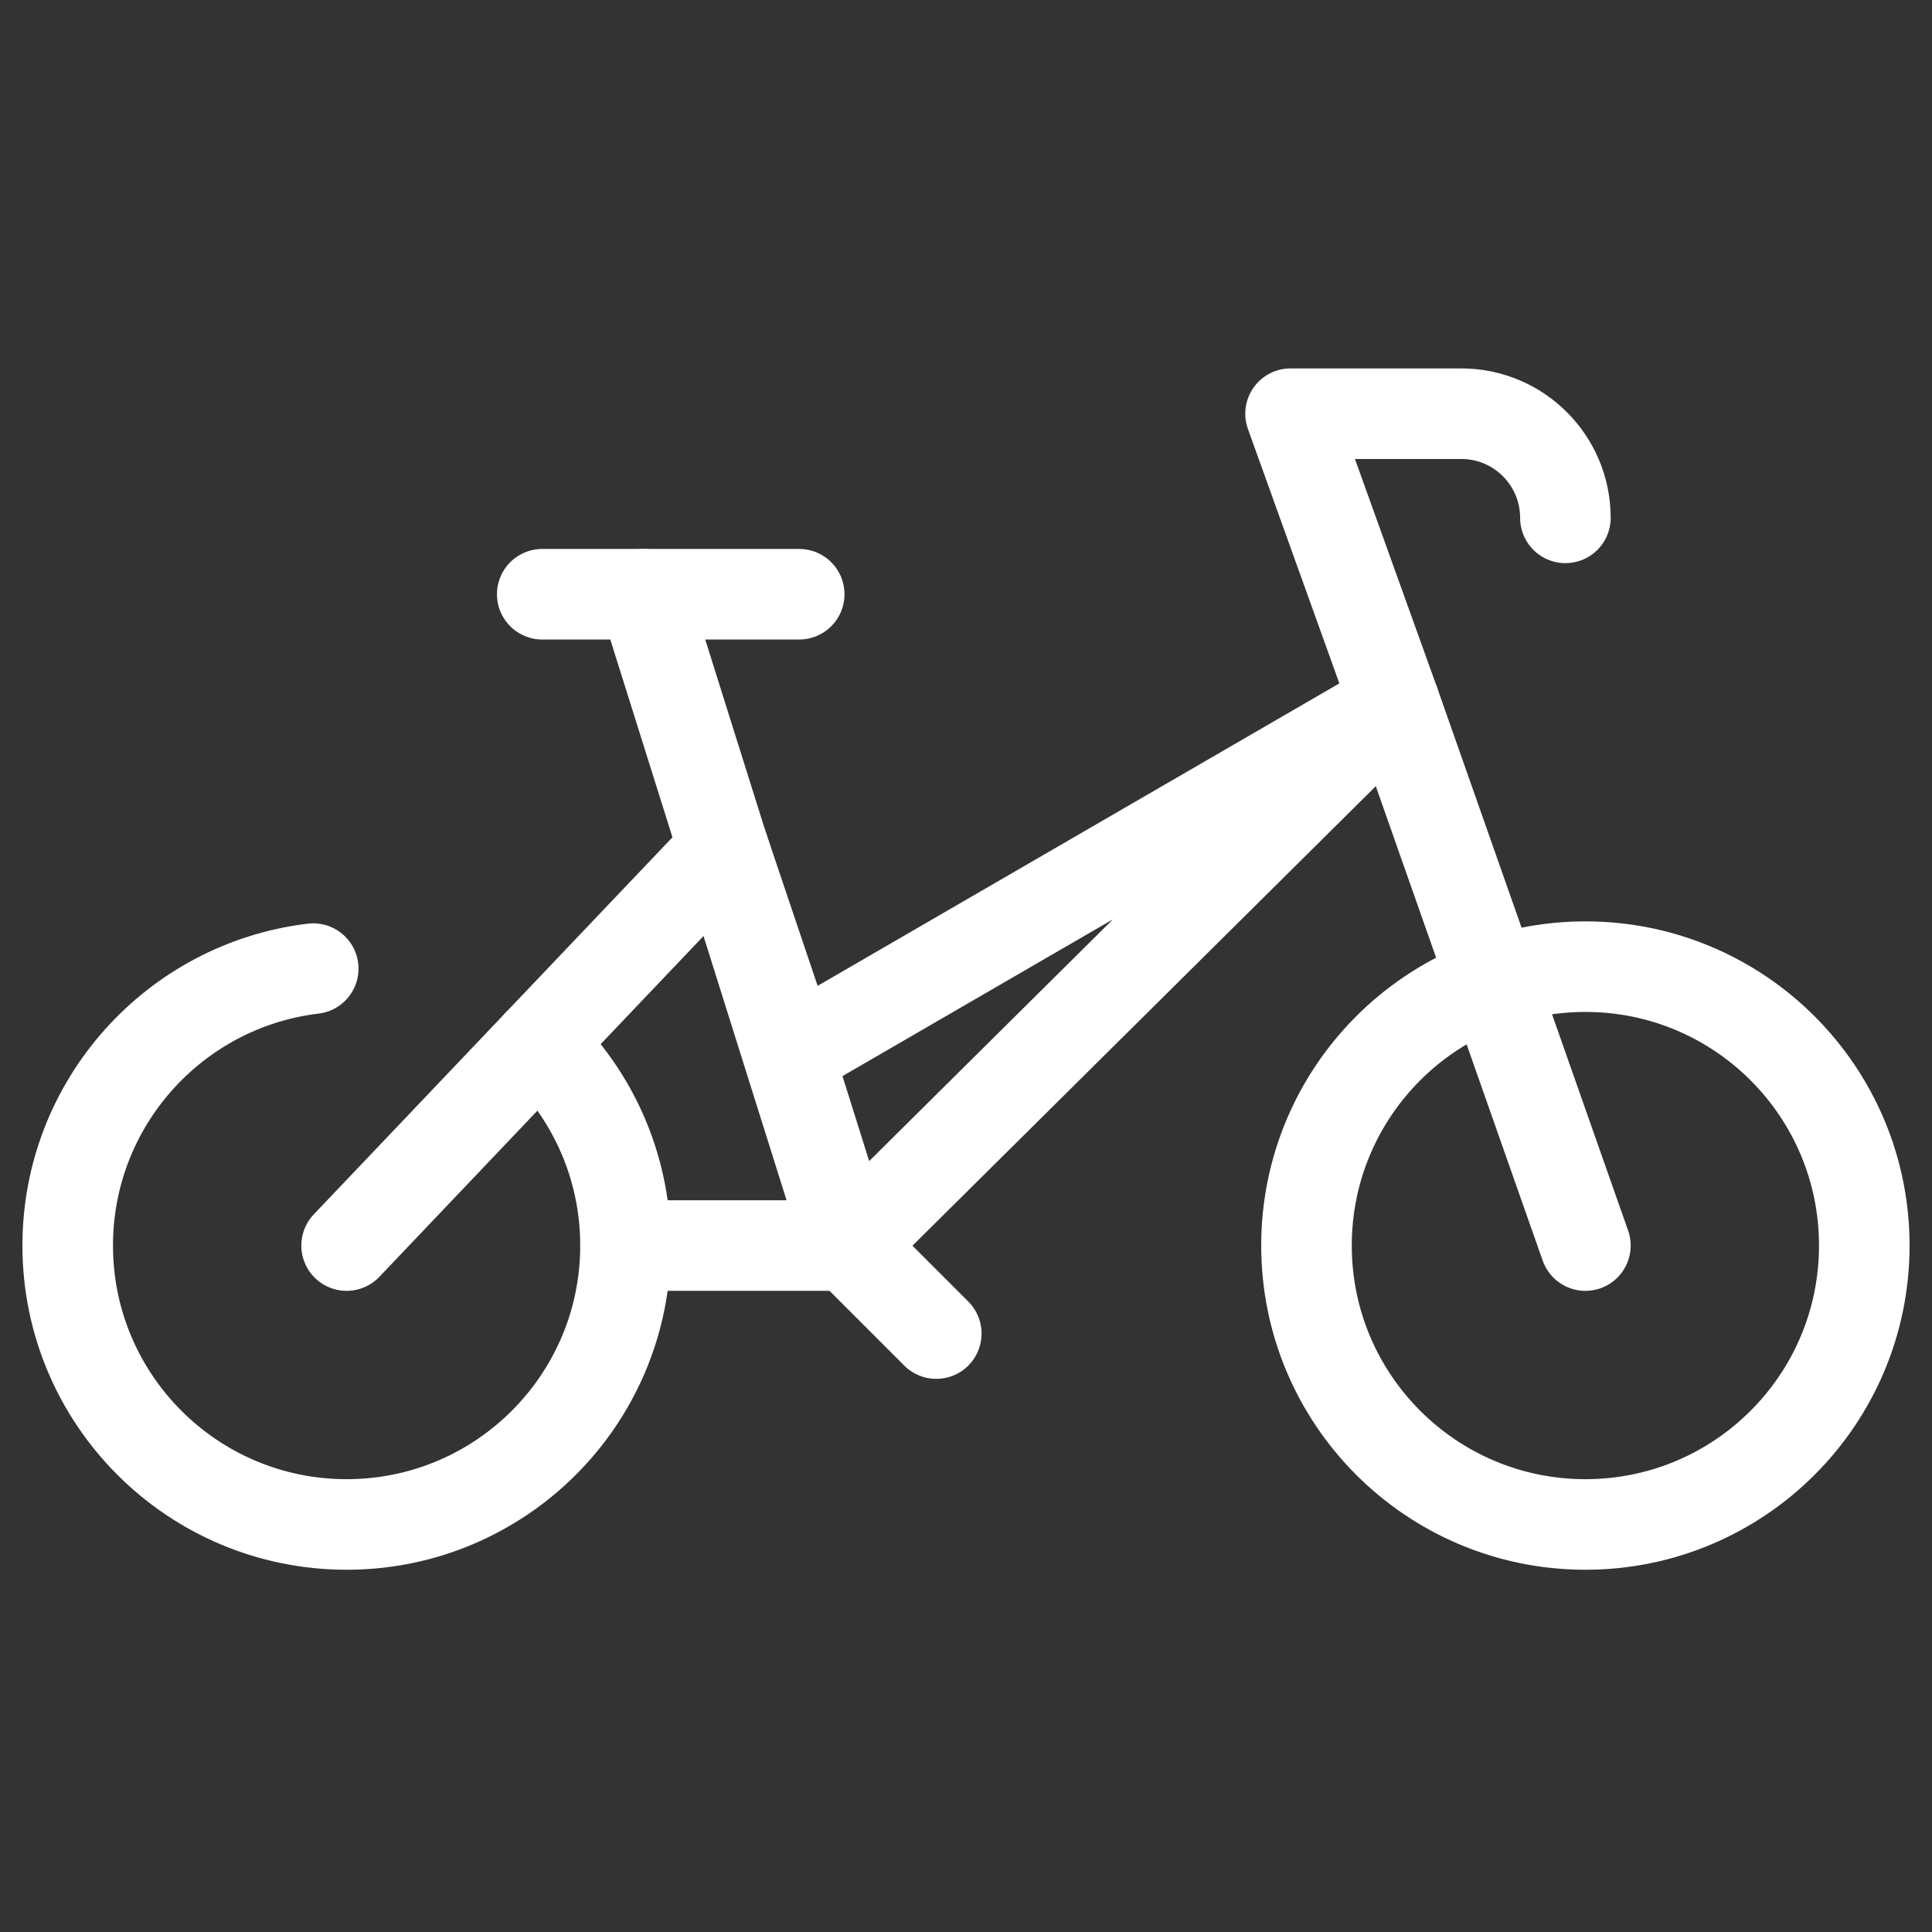
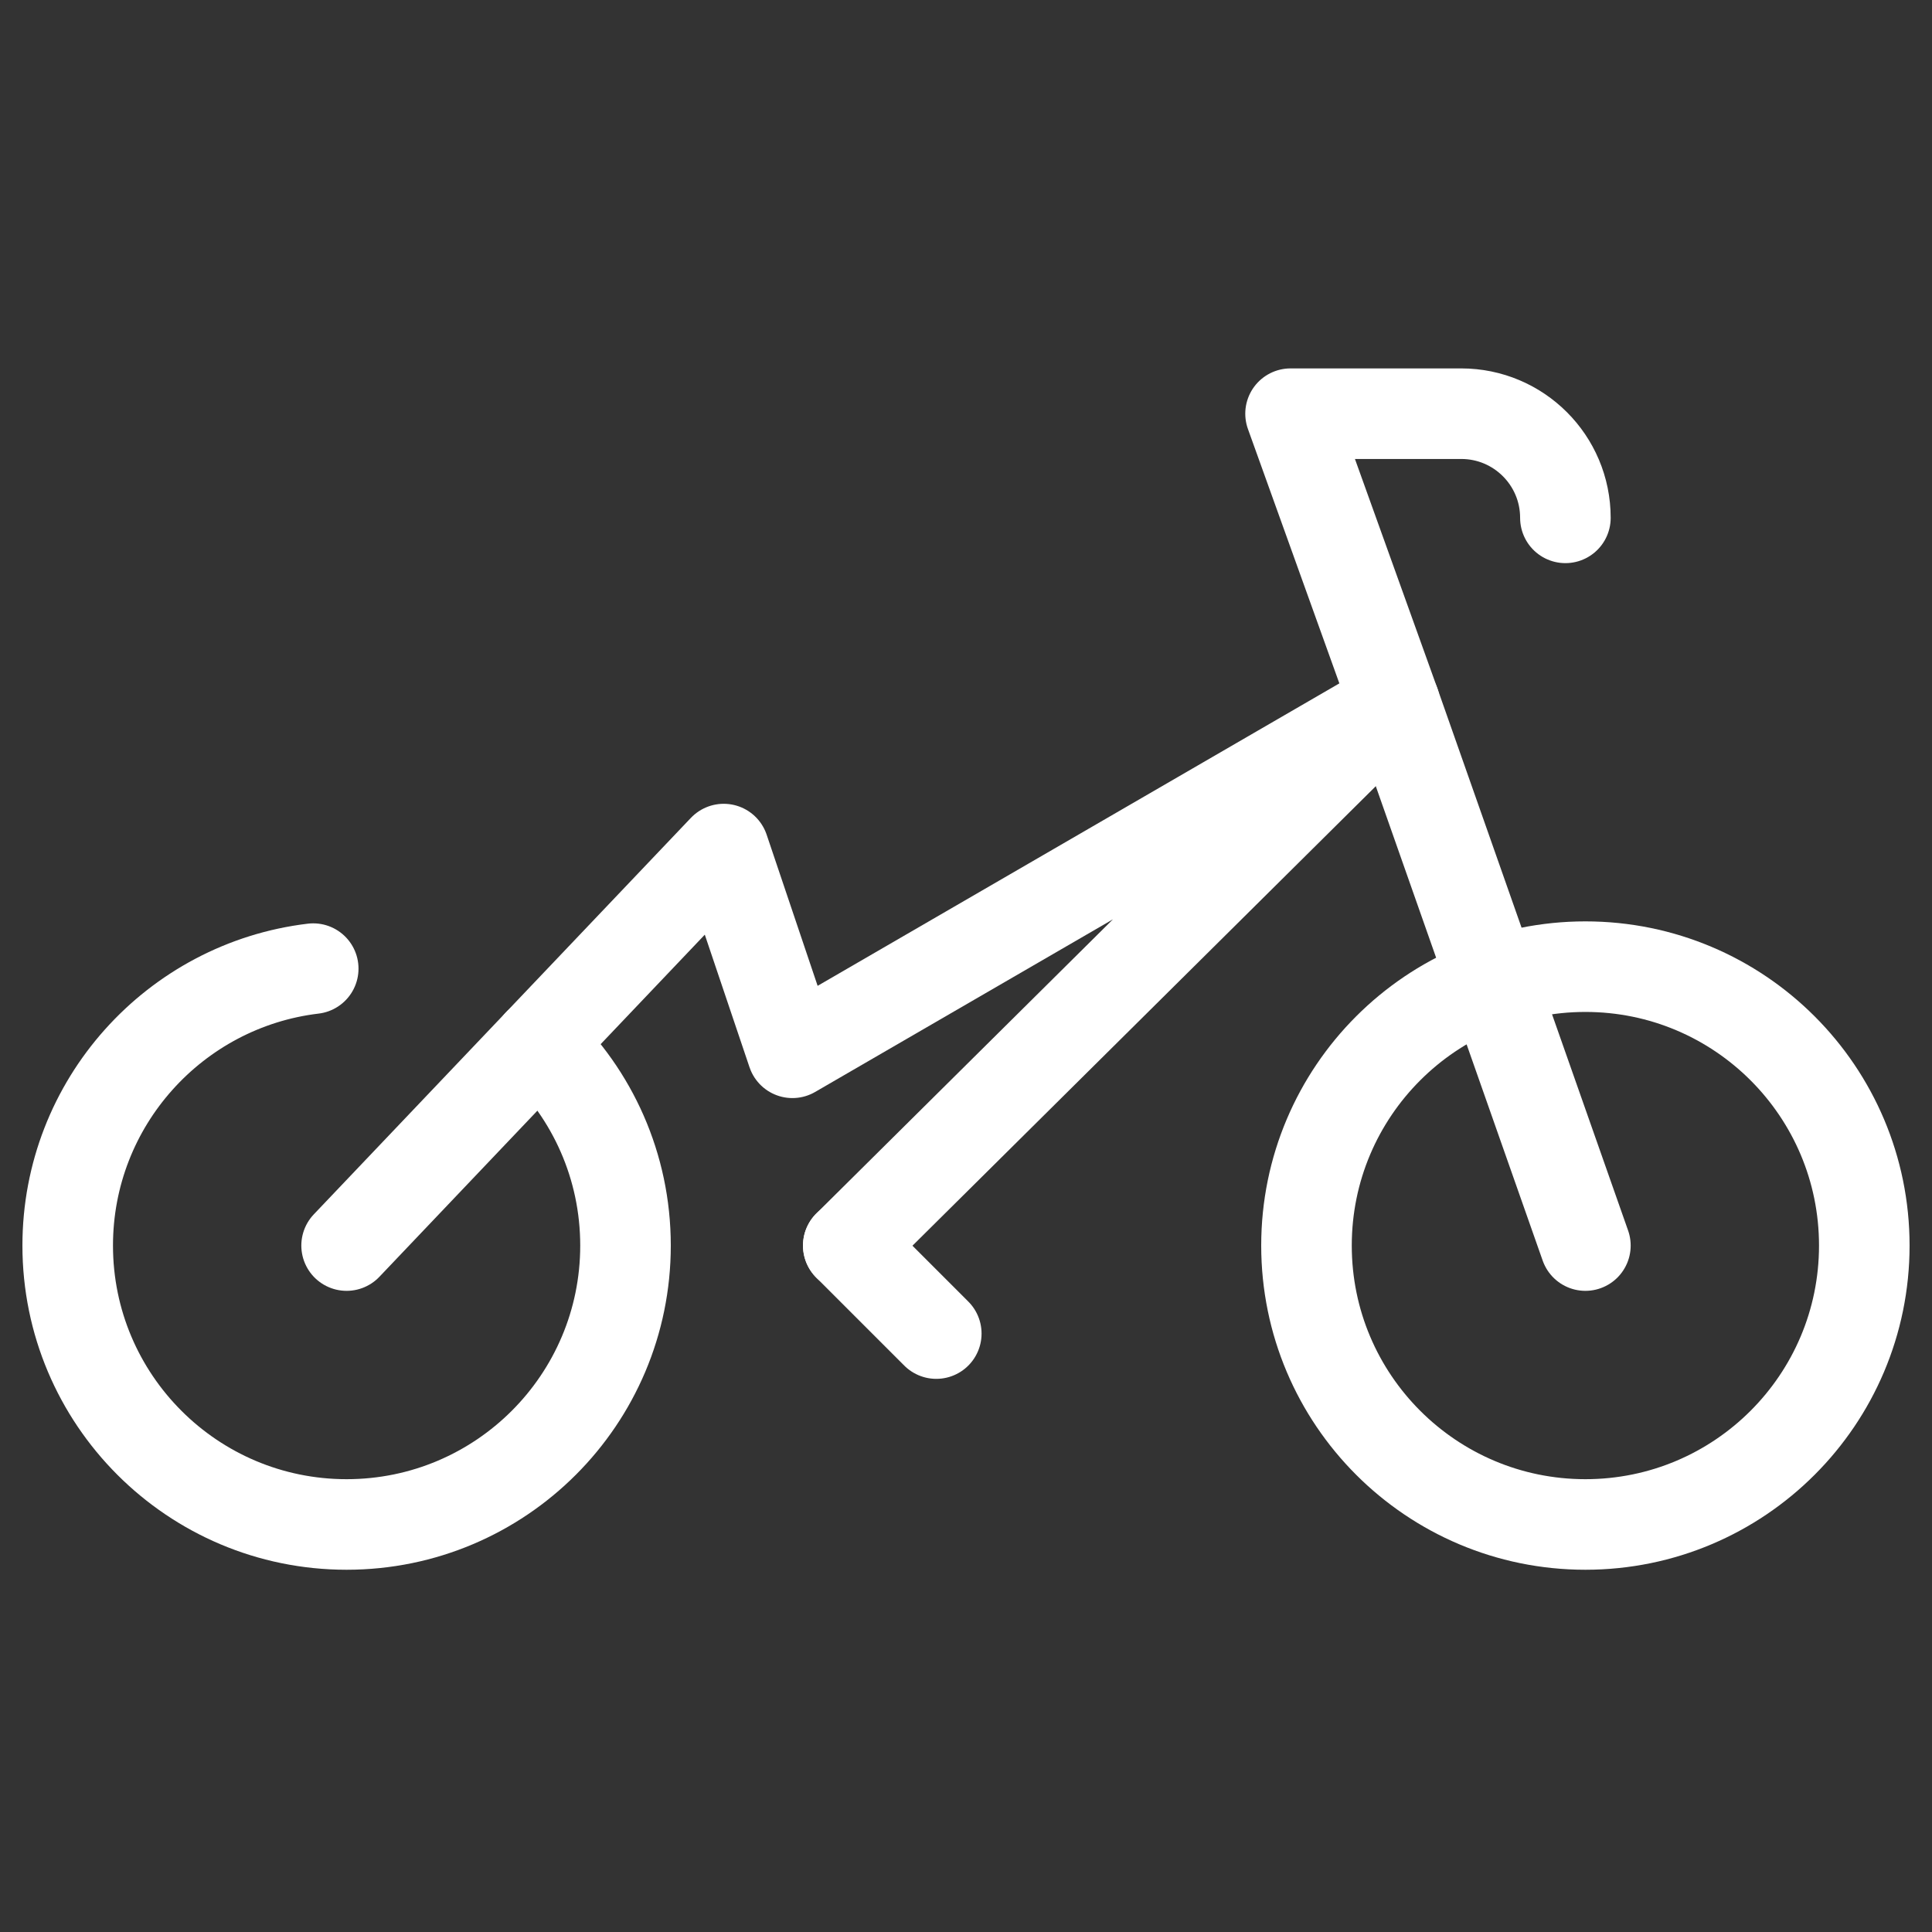
<svg xmlns="http://www.w3.org/2000/svg" width="256" height="256" viewBox="0 0 256 256" fill="none">
  <rect x="0" y="0" width="256" height="256" fill="#333333" stroke="none" />
-   <rect width="256" height="256" />
  <path d="M247.029 165.043C247.029 185.454 230.484 202 210.073 202C189.663 202 173.117 185.454 173.117 165.043C173.117 144.633 189.663 128.087 210.073 128.087C230.484 128.087 247.029 144.633 247.029 165.043Z" stroke="white" stroke-width="12" stroke-miterlimit="10" stroke-linecap="round" stroke-linejoin="round" />
  <path d="M71.395 138.265C78.472 144.997 82.883 154.506 82.883 165.043C82.883 185.454 66.336 202 45.927 202C25.517 202 8.971 185.454 8.971 165.043C8.971 146.13 23.179 130.535 41.504 128.349" stroke="white" stroke-width="12" stroke-miterlimit="10" stroke-linecap="round" stroke-linejoin="round" />
  <path d="M112.401 165.046L184.813 93.232L105 139.5L95.896 112.507L45.927 165.043" stroke="white" stroke-width="12" stroke-miterlimit="10" stroke-linecap="round" stroke-linejoin="round" />
-   <path d="M85.27 78.739L112.4 165.043H82.882" stroke="white" stroke-width="12" stroke-miterlimit="10" stroke-linecap="round" stroke-linejoin="round" />
  <path d="M210.073 165.043L184.813 93.237L171.005 54.816H193.62C201.243 54.816 207.423 60.994 207.423 68.618" stroke="white" stroke-width="12" stroke-miterlimit="10" stroke-linecap="round" stroke-linejoin="round" />
-   <path d="M71.85 78.739H105.899" stroke="white" stroke-width="12" stroke-miterlimit="10" stroke-linecap="round" stroke-linejoin="round" />
  <path d="M112.4 165.043L124.062 176.705" stroke="white" stroke-width="12" stroke-miterlimit="10" stroke-linecap="round" stroke-linejoin="round" />
</svg>